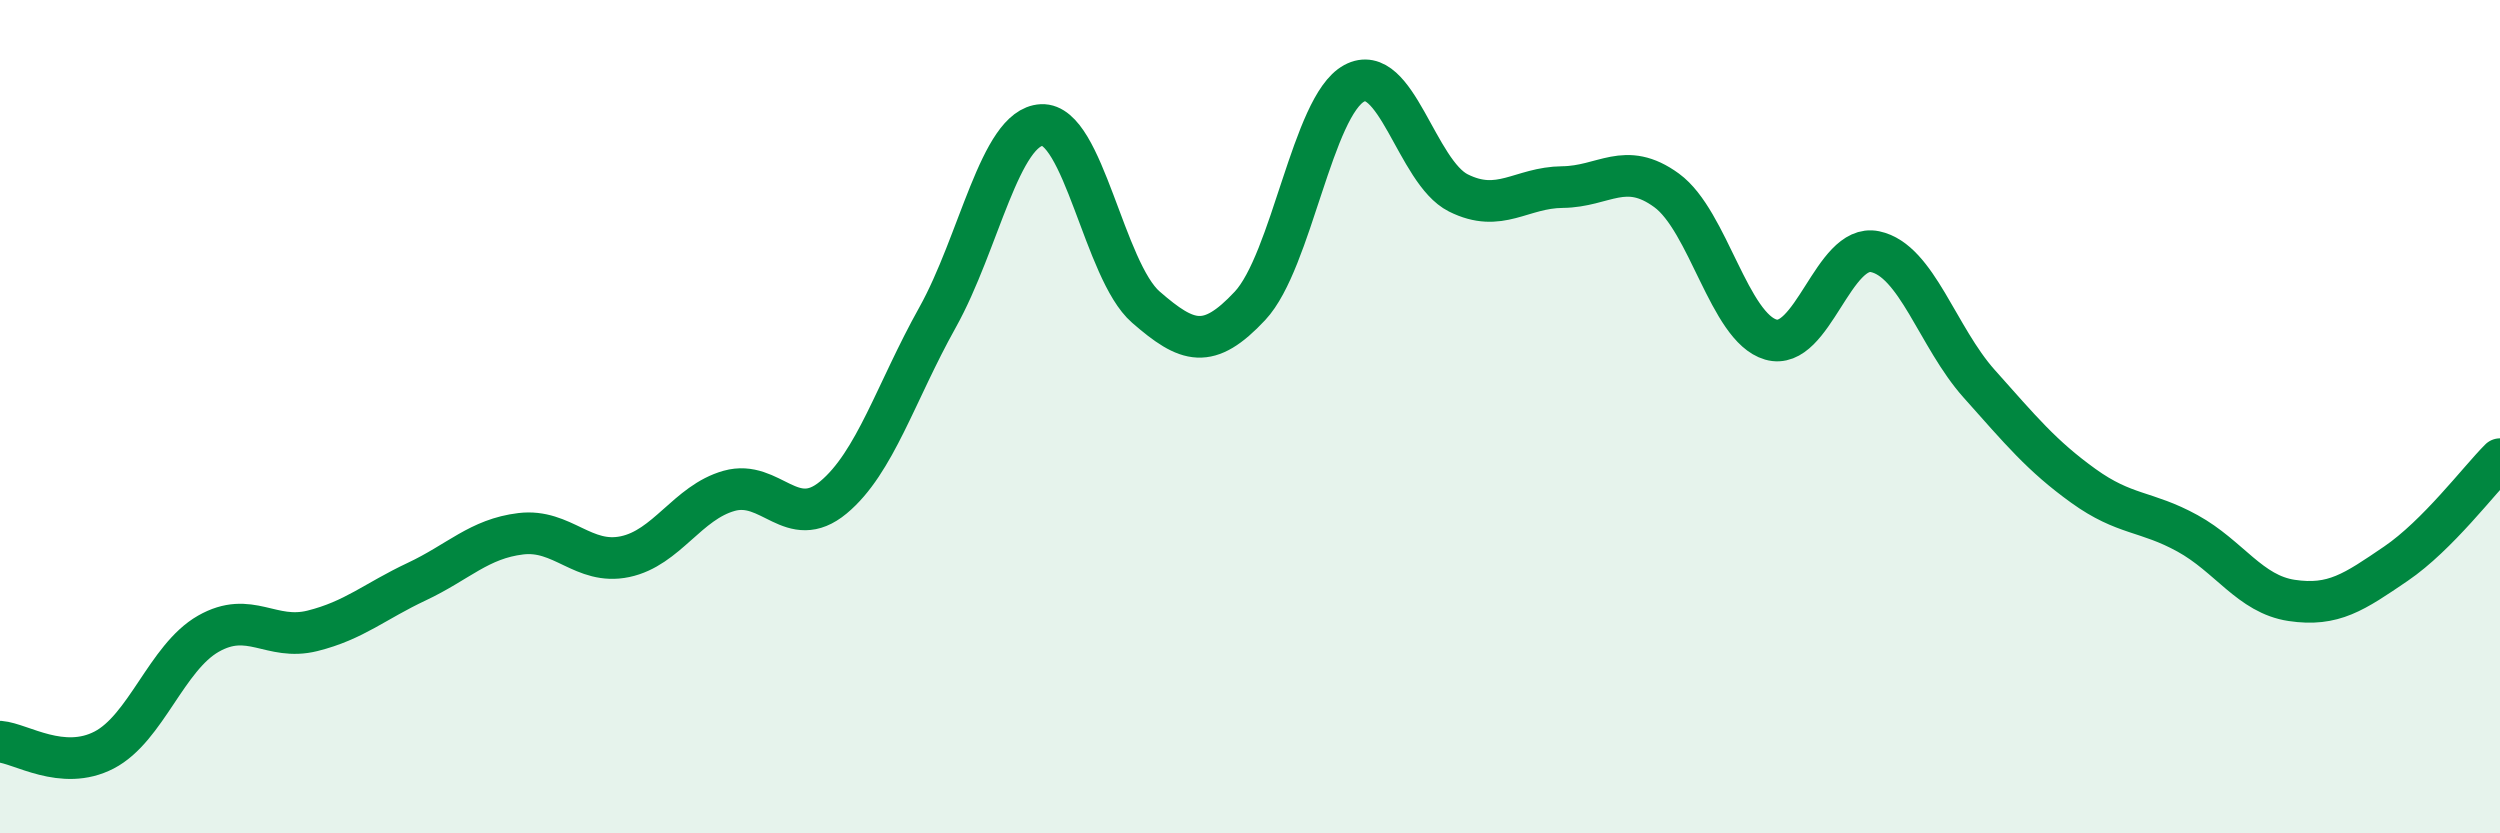
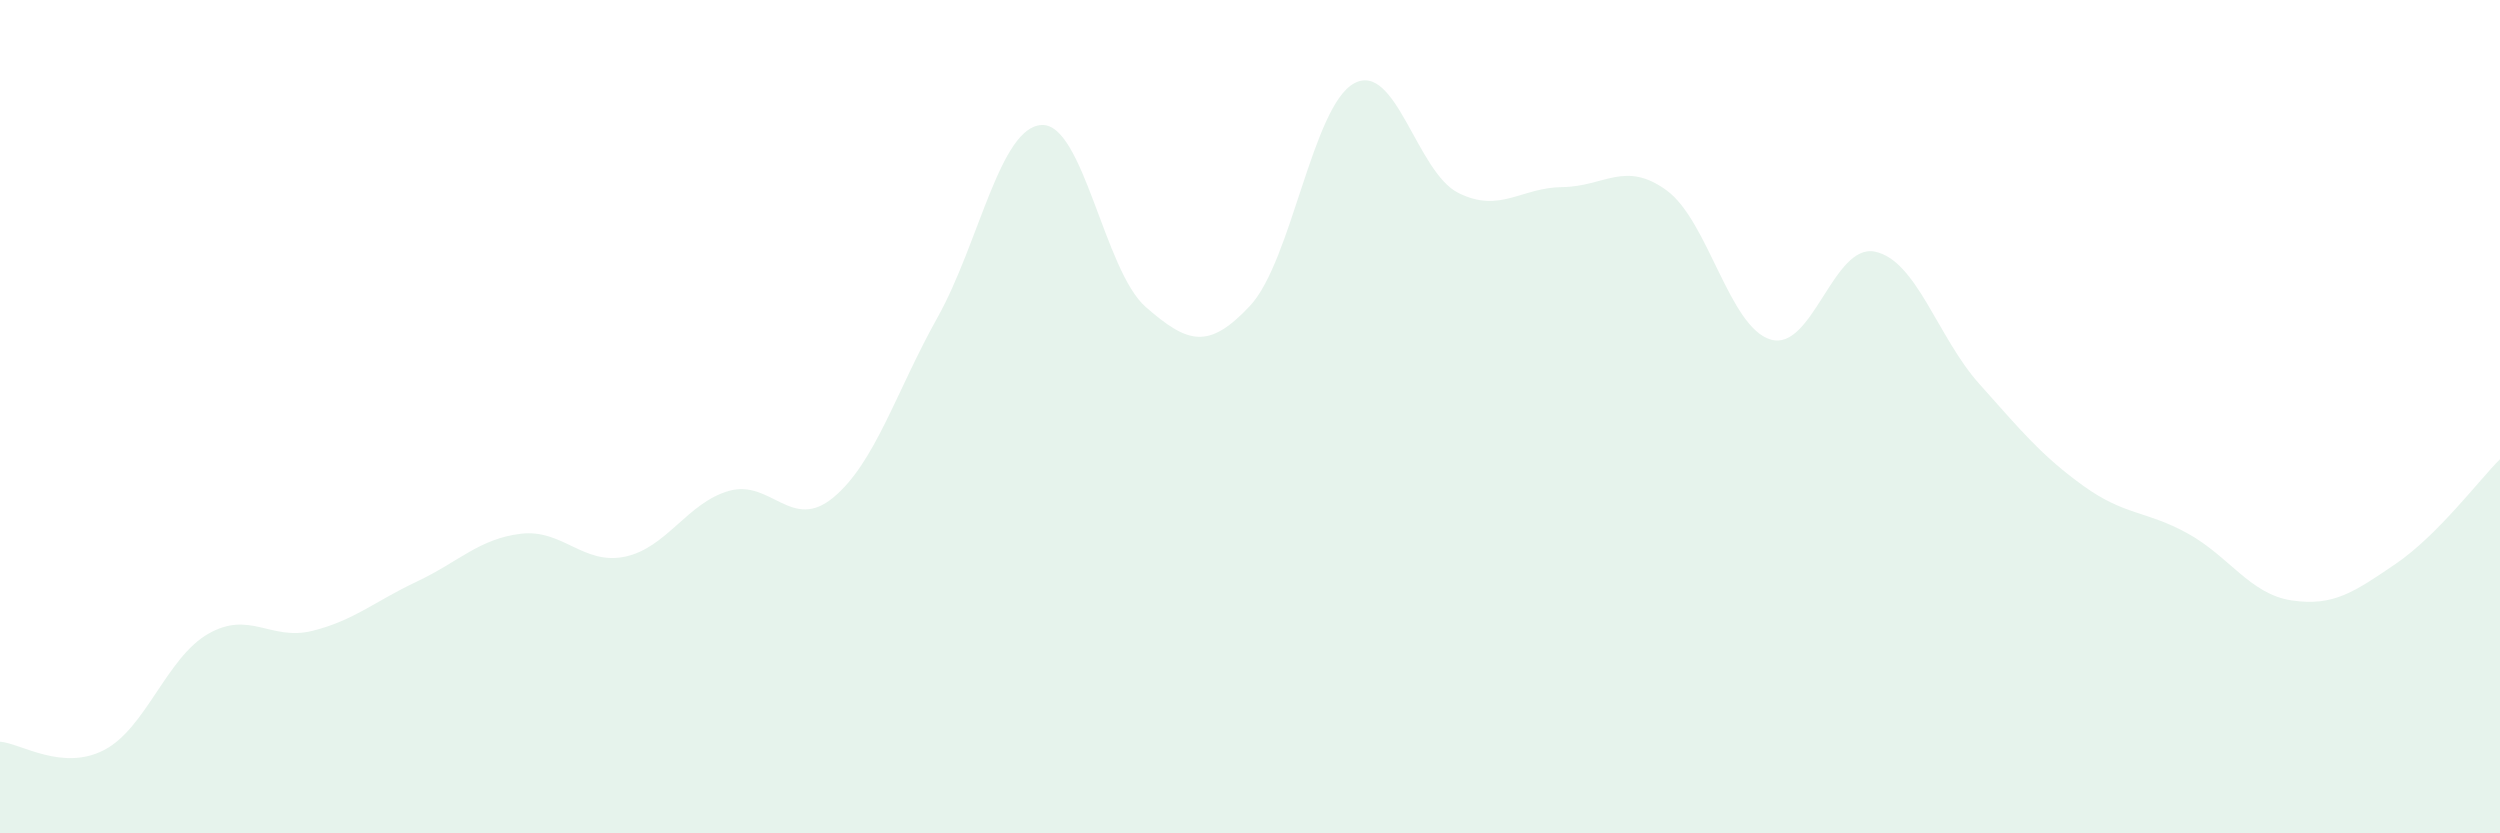
<svg xmlns="http://www.w3.org/2000/svg" width="60" height="20" viewBox="0 0 60 20">
  <path d="M 0,17.8 C 0.5,17.84 1.5,18.52 2.5,18 C 3.5,17.48 4,15.78 5,15.21 C 6,14.64 6.5,15.39 7.5,15.14 C 8.5,14.89 9,14.43 10,13.96 C 11,13.49 11.5,12.93 12.5,12.81 C 13.5,12.69 14,13.57 15,13.36 C 16,13.15 16.5,12.06 17.5,11.78 C 18.5,11.5 19,12.77 20,11.94 C 21,11.11 21.5,9.41 22.5,7.62 C 23.5,5.83 24,3.05 25,3 C 26,2.95 26.5,6.5 27.5,7.37 C 28.5,8.24 29,8.41 30,7.34 C 31,6.27 31.5,2.54 32.5,2 C 33.5,1.46 34,4.13 35,4.63 C 36,5.13 36.5,4.5 37.5,4.49 C 38.5,4.48 39,3.84 40,4.57 C 41,5.3 41.5,7.86 42.5,8.15 C 43.5,8.44 44,5.83 45,6.04 C 46,6.25 46.5,8.09 47.5,9.21 C 48.5,10.33 49,10.94 50,11.66 C 51,12.38 51.5,12.25 52.5,12.8 C 53.5,13.35 54,14.26 55,14.41 C 56,14.56 56.5,14.21 57.5,13.53 C 58.5,12.85 59.5,11.52 60,11.02L60 20L0 20Z" fill="#008740" opacity="0.1" stroke-linecap="round" stroke-linejoin="round" />
-   <path d="M 0,17.8 C 0.5,17.84 1.5,18.52 2.5,18 C 3.5,17.48 4,15.78 5,15.21 C 6,14.64 6.5,15.39 7.5,15.14 C 8.5,14.89 9,14.43 10,13.96 C 11,13.49 11.5,12.93 12.5,12.81 C 13.5,12.69 14,13.57 15,13.36 C 16,13.15 16.5,12.06 17.5,11.78 C 18.5,11.5 19,12.77 20,11.94 C 21,11.11 21.5,9.41 22.5,7.62 C 23.5,5.83 24,3.05 25,3 C 26,2.95 26.5,6.5 27.5,7.37 C 28.5,8.24 29,8.41 30,7.34 C 31,6.27 31.5,2.54 32.5,2 C 33.5,1.46 34,4.13 35,4.63 C 36,5.13 36.5,4.5 37.5,4.49 C 38.5,4.48 39,3.84 40,4.57 C 41,5.3 41.5,7.86 42.5,8.15 C 43.5,8.44 44,5.83 45,6.04 C 46,6.25 46.5,8.09 47.5,9.21 C 48.5,10.33 49,10.94 50,11.66 C 51,12.38 51.5,12.25 52.5,12.8 C 53.5,13.35 54,14.26 55,14.41 C 56,14.56 56.5,14.21 57.5,13.53 C 58.5,12.85 59.5,11.52 60,11.02" stroke="#008740" stroke-width="1" fill="none" stroke-linecap="round" stroke-linejoin="round" />
</svg>